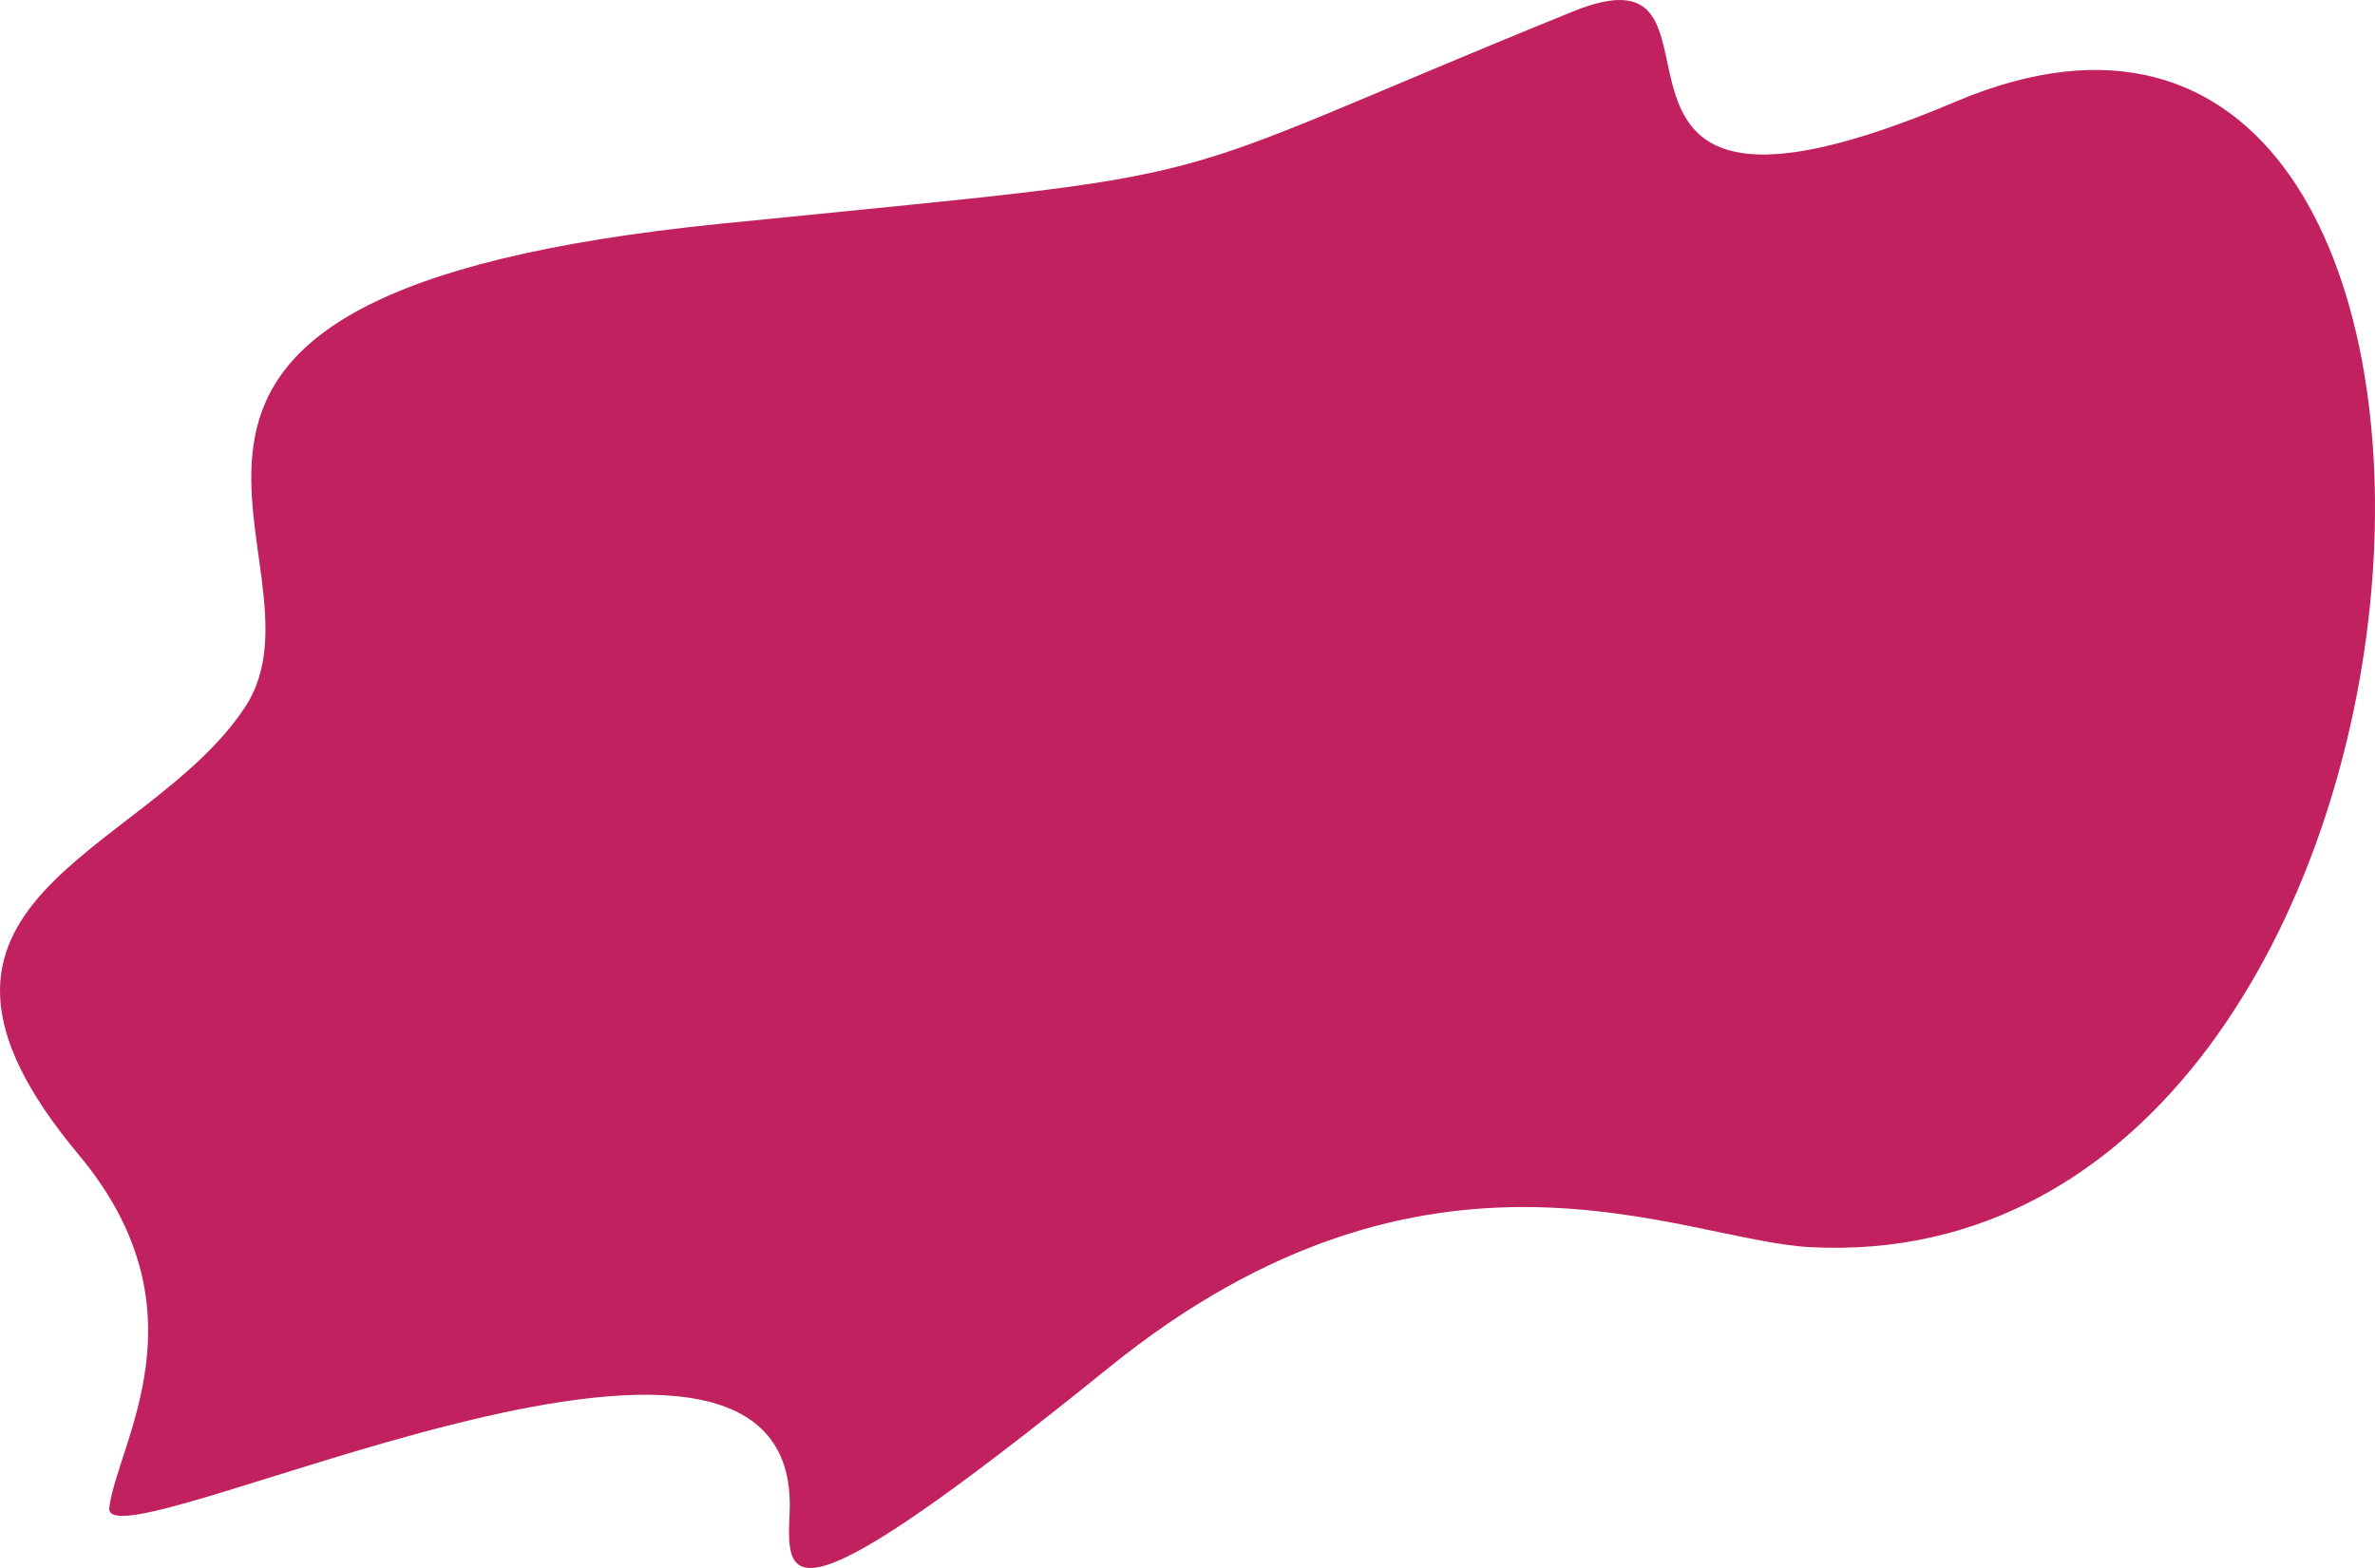
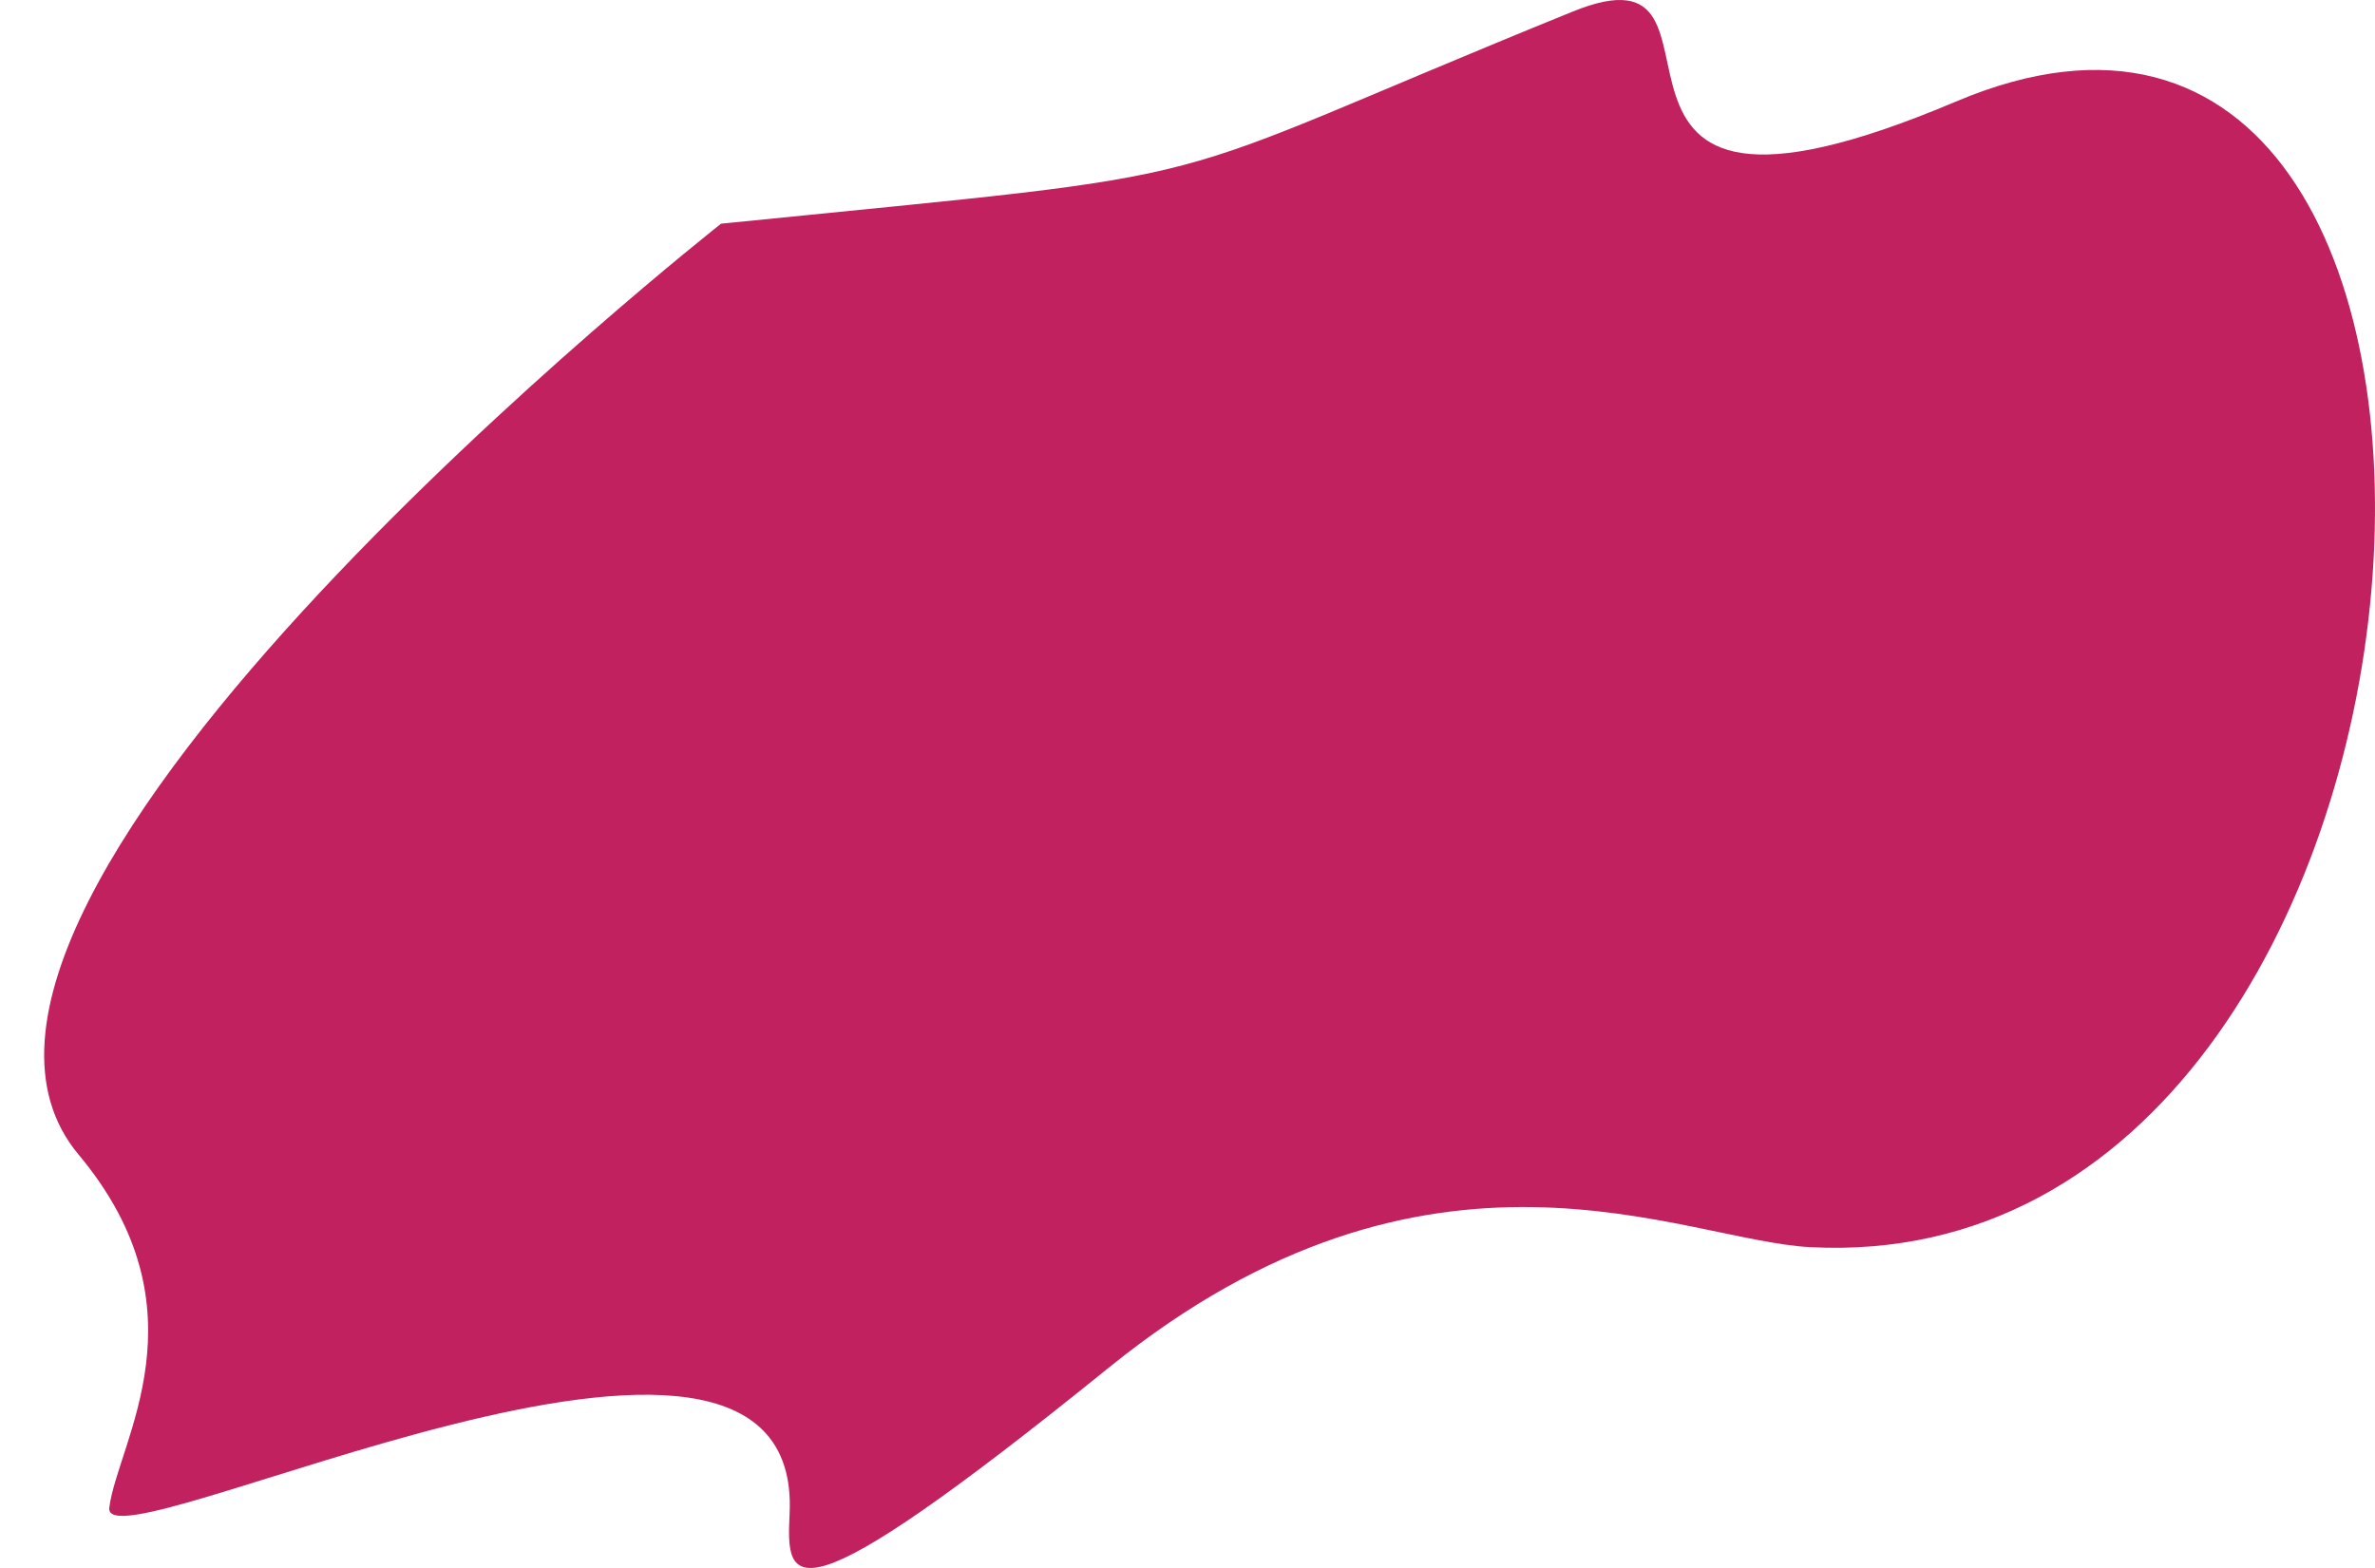
<svg xmlns="http://www.w3.org/2000/svg" viewBox="0 0 1795.178 1185.53" preserveAspectRatio="none">
  <title>menu-wash1</title>
-   <path d="M545.026,169.126C10.711,222.936,259.94,421.672,185.073,534.895S-102.703,679.144,59.437,873.014c98.529,117.81,29.386,217.558,23.173,266.901s524.756-218.135,514.232,4.398c-2.545,53.814-2.133,86.601,241.371-110.361s432.606-96.115,529.957-91.014C1886.478,970.094,1944.654-120.696,1478.315,76.823,1154.505,213.973,1333.955-50.225,1188.828,8.721,850.921,145.967,955.728,127.765,545.026,169.126Z" style="fill:#c1215e" />
+   <path d="M545.026,169.126S-102.703,679.144,59.437,873.014c98.529,117.81,29.386,217.558,23.173,266.901s524.756-218.135,514.232,4.398c-2.545,53.814-2.133,86.601,241.371-110.361s432.606-96.115,529.957-91.014C1886.478,970.094,1944.654-120.696,1478.315,76.823,1154.505,213.973,1333.955-50.225,1188.828,8.721,850.921,145.967,955.728,127.765,545.026,169.126Z" style="fill:#c1215e" />
</svg>